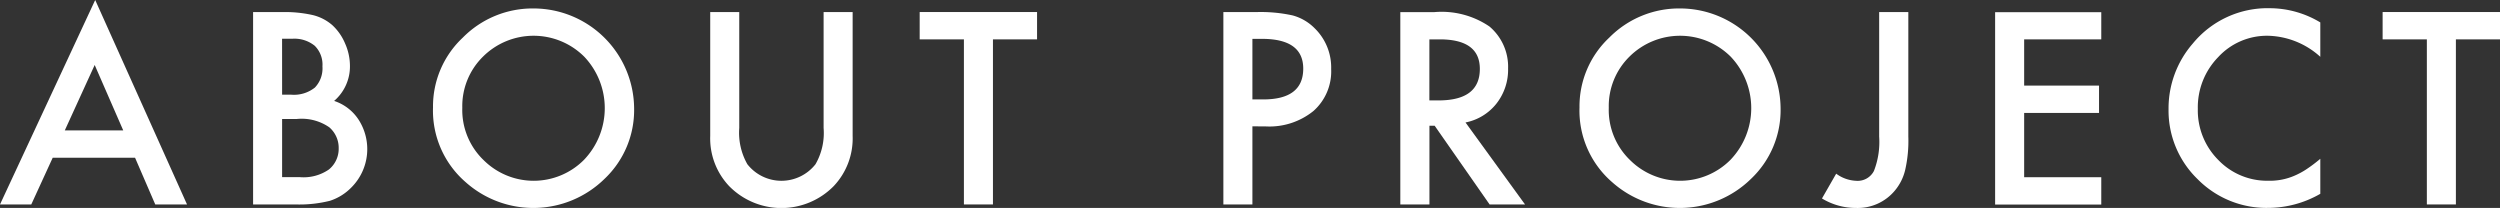
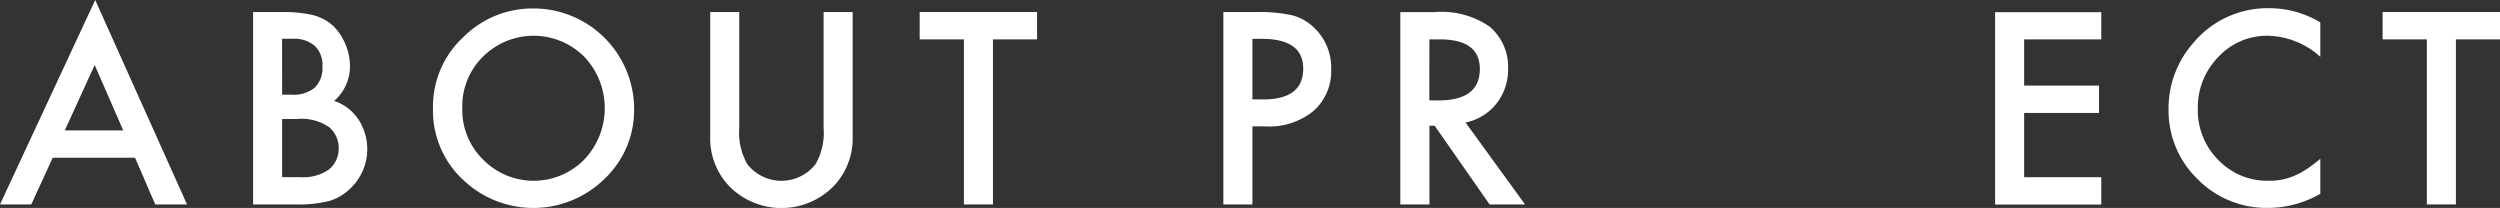
<svg xmlns="http://www.w3.org/2000/svg" width="137.162" height="11.409" viewBox="0 0 137.162 11.409">
  <rect x="0" y="0" width="137.162" height="11.409" fill="#333333" stroke="none" />
  <g id="グループ_3797" data-name="グループ 3797" transform="translate(-3904.372 -2567.508)">
    <path id="パス_33891" data-name="パス 33891" d="M3911.782,2576.162h-4.518l-1.176,2.563h-1.716l5.223-11.217,5.038,11.217h-1.743Zm-.649-1.5-1.566-3.589-1.64,3.589Z" fill="#fff" />
    <path id="パス_33892" data-name="パス 33892" d="M3918.258,2578.725v-10.554h1.586a6.915,6.915,0,0,1,1.688.164,2.535,2.535,0,0,1,1.073.553,2.871,2.871,0,0,1,.7,1.005,3.039,3.039,0,0,1,.267,1.231,2.493,2.493,0,0,1-.868,1.921,2.55,2.55,0,0,1,1.326,1.005,2.975,2.975,0,0,1-.383,3.746,2.875,2.875,0,0,1-1.182.731,6.9,6.9,0,0,1-1.8.2Zm1.592-6.022h.5a1.841,1.841,0,0,0,1.3-.393,1.525,1.525,0,0,0,.413-1.159,1.455,1.455,0,0,0-.423-1.131,1.766,1.766,0,0,0-1.231-.386h-.561Zm0,4.525h.985a2.443,2.443,0,0,0,1.586-.424,1.465,1.465,0,0,0,.533-1.162,1.489,1.489,0,0,0-.513-1.148,2.657,2.657,0,0,0-1.784-.458h-.807Z" fill="#fff" />
    <path id="パス_33893" data-name="パス 33893" d="M3928.129,2573.4a5.169,5.169,0,0,1,1.634-3.828,5.38,5.38,0,0,1,3.91-1.6,5.523,5.523,0,0,1,5.49,5.49,5.191,5.191,0,0,1-1.627,3.862,5.578,5.578,0,0,1-7.616.178A5.188,5.188,0,0,1,3928.129,2573.4Zm1.607.021a3.815,3.815,0,0,0,1.176,2.878,3.893,3.893,0,0,0,5.5-.021,4.1,4.1,0,0,0,.014-5.66,3.936,3.936,0,0,0-5.557,0A3.806,3.806,0,0,0,3929.736,2573.421Z" fill="#fff" />
    <path id="パス_33894" data-name="パス 33894" d="M3944.931,2568.171v6.357a3.5,3.5,0,0,0,.444,1.989,2.377,2.377,0,0,0,3.74,0,3.44,3.44,0,0,0,.444-1.989v-6.357h1.593v6.8a3.805,3.805,0,0,1-1.039,2.748,4.021,4.021,0,0,1-5.736,0,3.805,3.805,0,0,1-1.039-2.748v-6.8Z" fill="#fff" />
    <path id="パス_33895" data-name="パス 33895" d="M3958.85,2569.668v9.057h-1.593v-9.057h-2.427v-1.5h6.44v1.5Z" fill="#fff" />
    <path id="パス_33896" data-name="パス 33896" d="M3973.085,2574.439v4.286h-1.593v-10.554h1.805a8.145,8.145,0,0,1,2,.184,2.687,2.687,0,0,1,1.2.7,3,3,0,0,1,.909,2.242,2.9,2.9,0,0,1-.971,2.3,3.841,3.841,0,0,1-2.618.847Zm0-1.476h.595q2.193,0,2.194-1.689,0-1.633-2.263-1.634h-.526Z" fill="#fff" />
    <path id="パス_33897" data-name="パス 33897" d="M3984.777,2574.227l3.267,4.5H3986.1l-3.015-4.32h-.287v4.32H3981.2v-10.554h1.866a4.662,4.662,0,0,1,3.021.786,2.886,2.886,0,0,1,1.026,2.31,3,3,0,0,1-.643,1.928A2.863,2.863,0,0,1,3984.777,2574.227Zm-1.983-1.21h.506q2.264,0,2.263-1.729,0-1.62-2.2-1.62h-.568Z" fill="#fff" />
-     <path id="パス_33898" data-name="パス 33898" d="M3991.031,2573.4a5.167,5.167,0,0,1,1.633-3.828,5.382,5.382,0,0,1,3.911-1.6,5.521,5.521,0,0,1,5.489,5.49,5.192,5.192,0,0,1-1.627,3.862,5.577,5.577,0,0,1-7.615.178A5.187,5.187,0,0,1,3991.031,2573.4Zm1.606.021a3.816,3.816,0,0,0,1.176,2.878,3.894,3.894,0,0,0,5.5-.021,4.1,4.1,0,0,0,.014-5.66,3.938,3.938,0,0,0-5.558,0A3.811,3.811,0,0,0,3992.637,2573.421Z" fill="#fff" />
-     <path id="パス_33899" data-name="パス 33899" d="M4009.072,2568.171V2575a7.185,7.185,0,0,1-.171,1.825,2.74,2.74,0,0,1-.581,1.155,2.647,2.647,0,0,1-2.119.937,3.578,3.578,0,0,1-1.867-.52l.78-1.36a1.977,1.977,0,0,0,1.087.39,1.006,1.006,0,0,0,.984-.54,4.382,4.382,0,0,0,.287-1.887v-6.829Z" fill="#fff" />
    <path id="パス_33900" data-name="パス 33900" d="M4019.658,2569.668h-4.231v2.536h4.108v1.5h-4.108v3.527h4.231v1.5h-5.824v-10.554h5.824Z" fill="#fff" />
    <path id="パス_33901" data-name="パス 33901" d="M4031.675,2568.738v1.887a4.419,4.419,0,0,0-2.858-1.155,3.639,3.639,0,0,0-2.741,1.168,3.945,3.945,0,0,0-1.121,2.844,3.848,3.848,0,0,0,1.121,2.8,3.706,3.706,0,0,0,2.748,1.142,3.377,3.377,0,0,0,1.429-.274,4.115,4.115,0,0,0,.68-.369,8.033,8.033,0,0,0,.742-.561v1.921a5.758,5.758,0,0,1-2.871.773,5.3,5.3,0,0,1-3.863-1.579,5.235,5.235,0,0,1-1.592-3.842,5.421,5.421,0,0,1,1.333-3.6,5.307,5.307,0,0,1,4.245-1.934A5.391,5.391,0,0,1,4031.675,2568.738Z" fill="#fff" />
    <path id="パス_33902" data-name="パス 33902" d="M4039.114,2569.668v9.057h-1.593v-9.057h-2.427v-1.5h6.44v1.5Z" fill="#fff" />
  </g>
</svg>